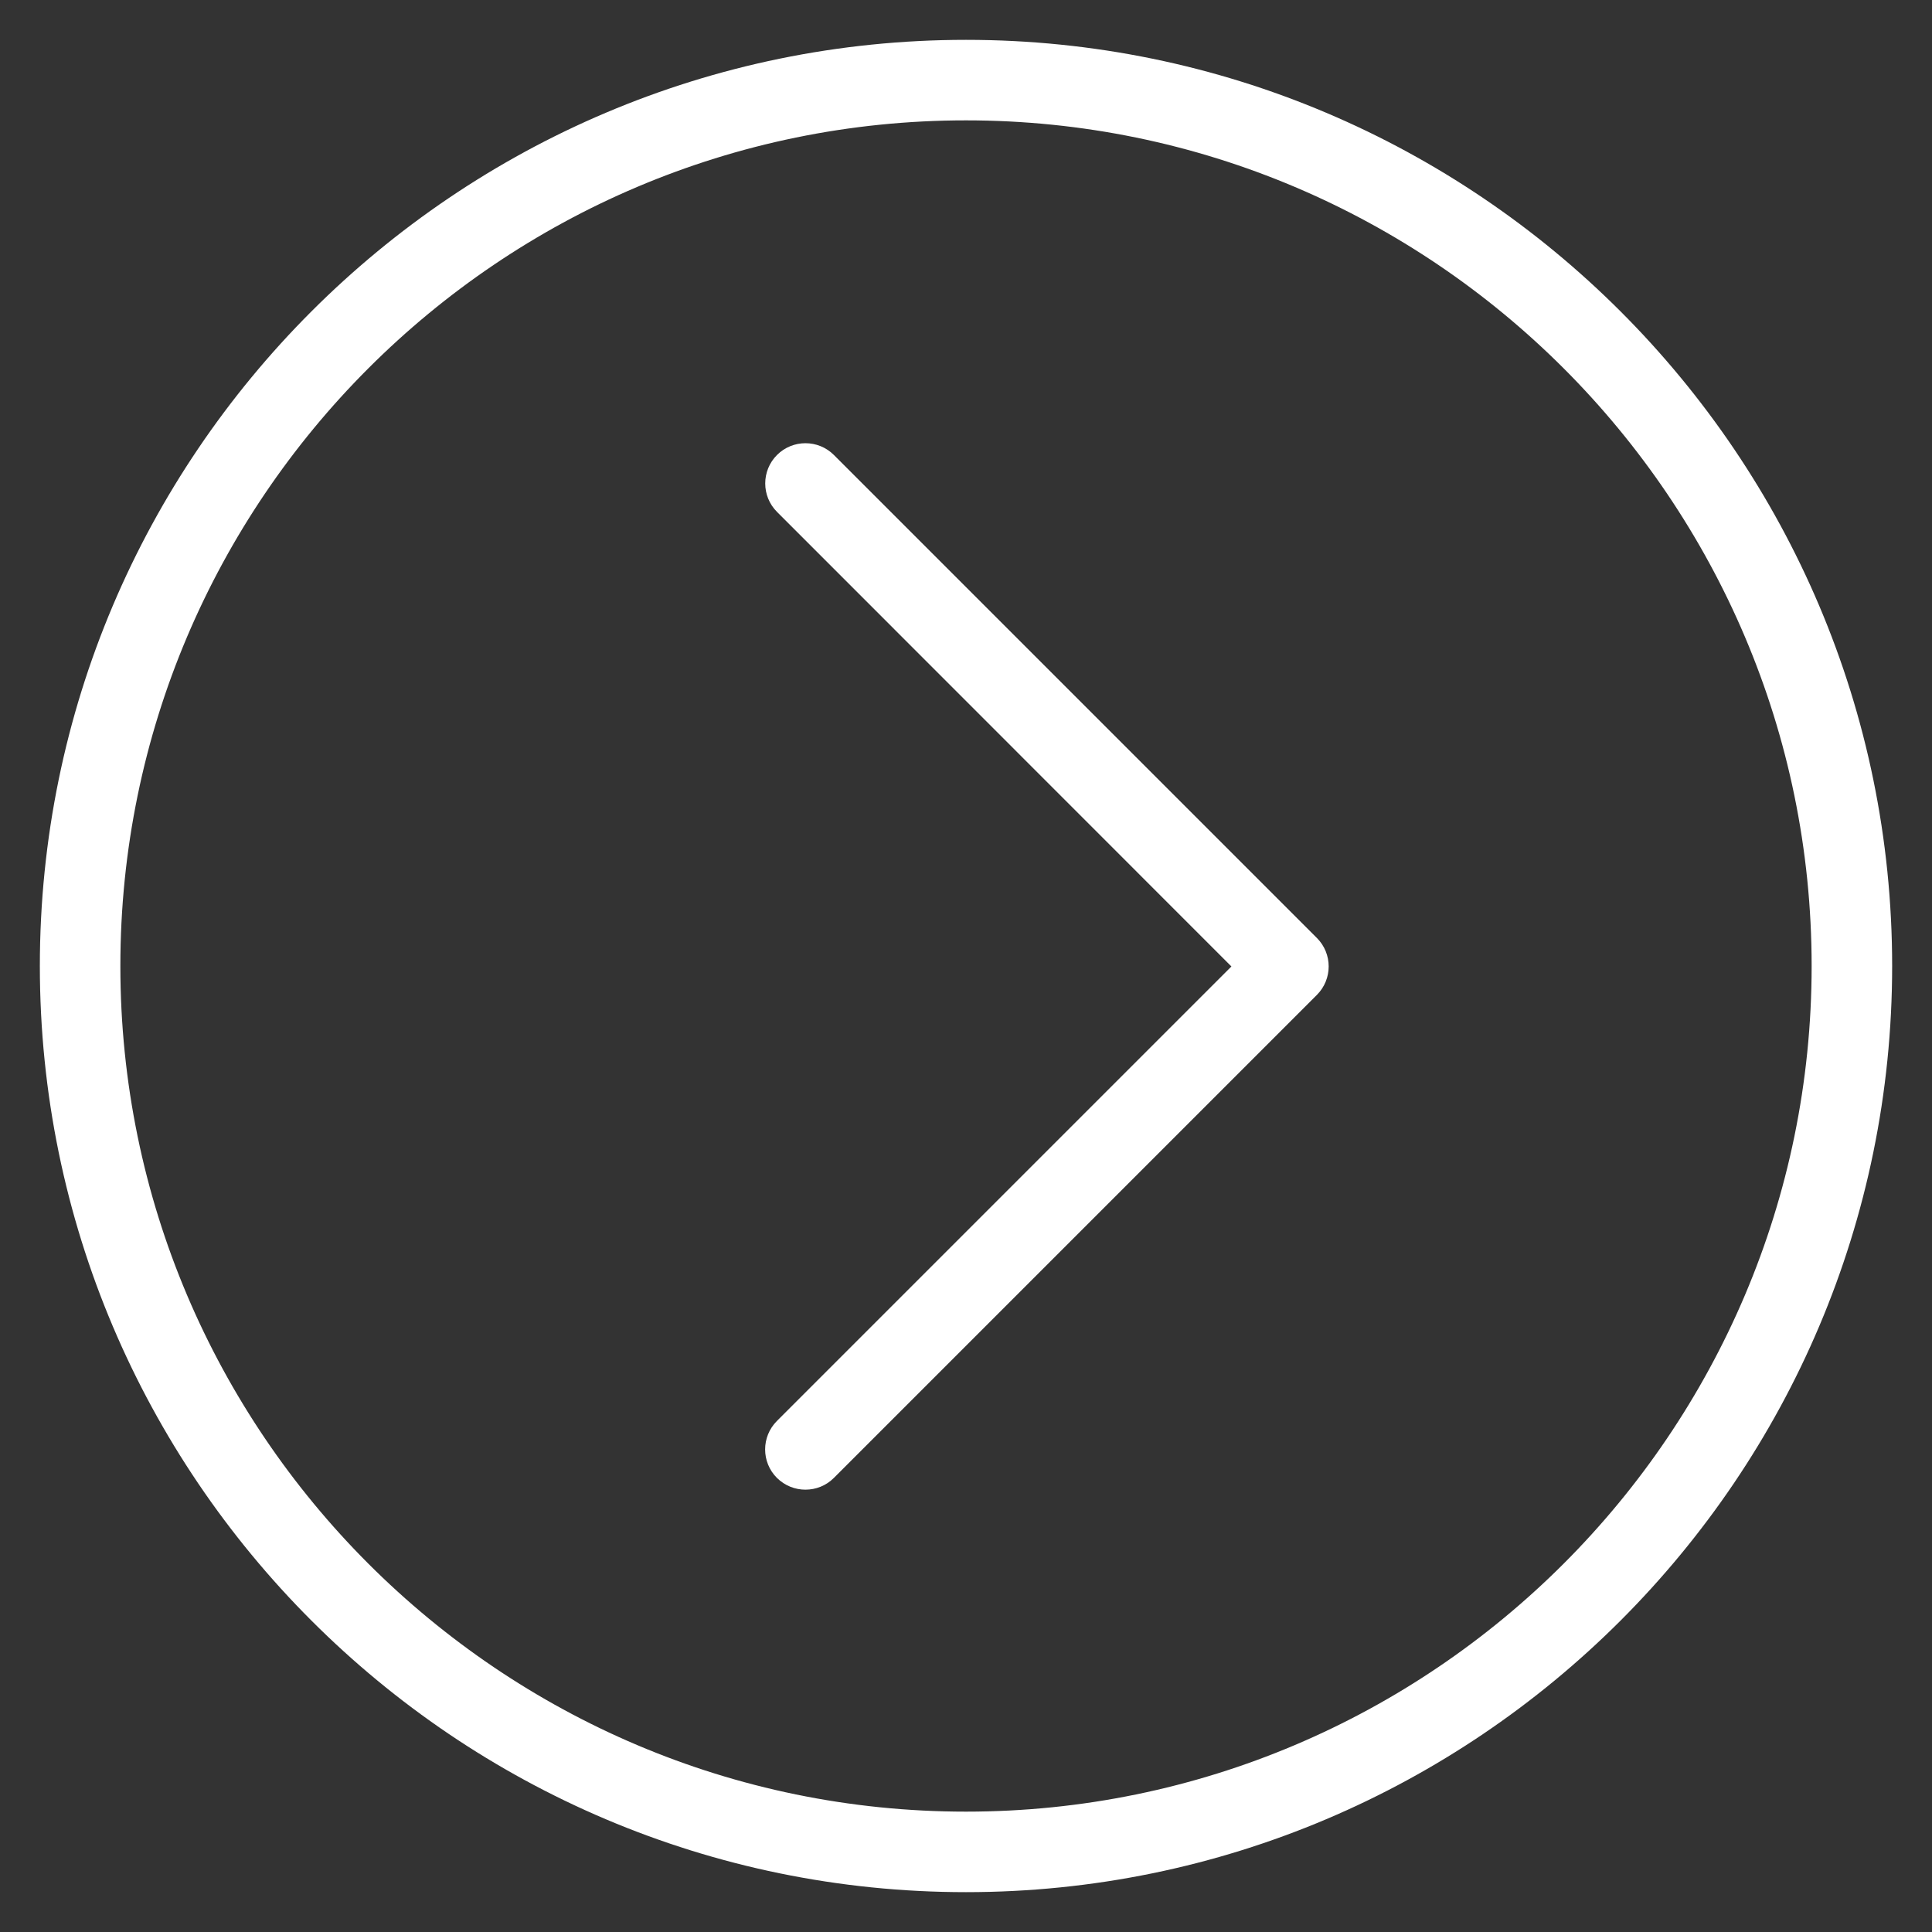
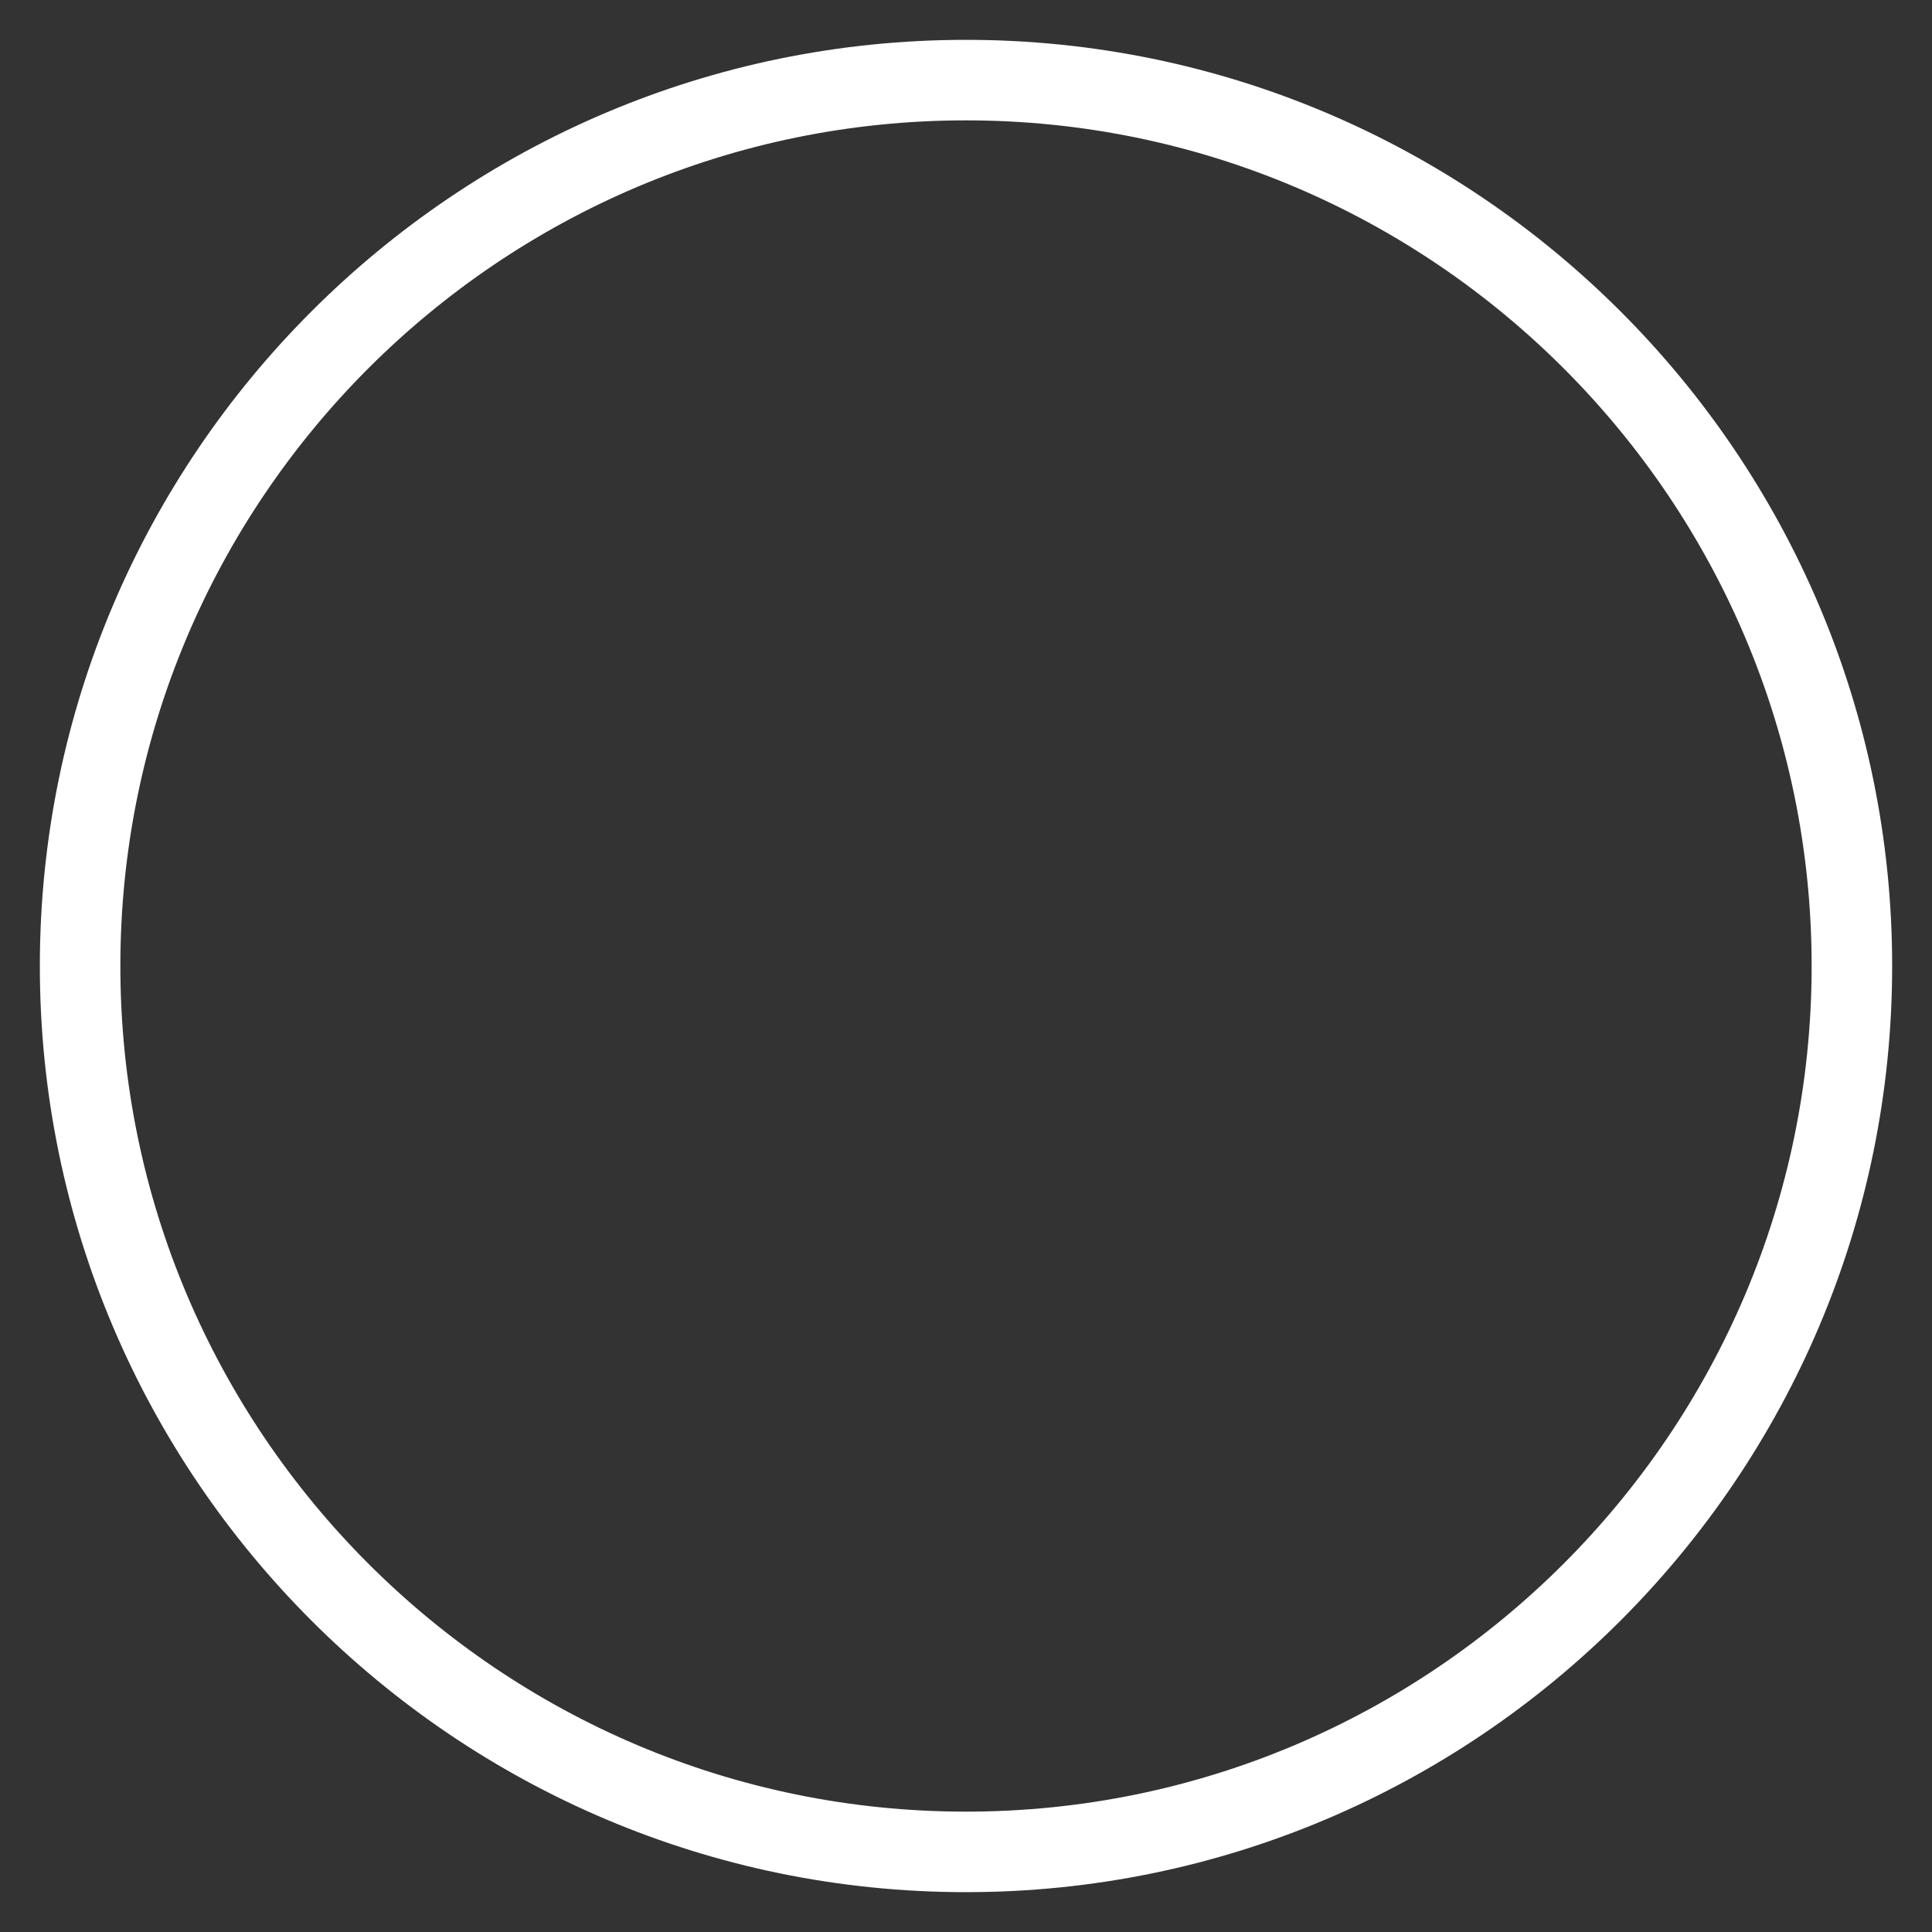
<svg xmlns="http://www.w3.org/2000/svg" width="40px" height="40px" viewBox="0 0 40 40" version="1.1">
  <rect x="0" y="0" width="40" height="40" fill="#333333" stroke="none" />
  <title>right</title>
  <desc>Created with Sketch.</desc>
  <g id="Page-1" stroke="none" stroke-width="1" fill="none" fill-rule="evenodd">
    <g id="Page-Écrivez-leur" transform="translate(-890, -809)" fill="#FFFFFF">
      <g id="right" transform="translate(890, 809)">
        <path d="M20,39.175 C9.427,39.175 0.825,30.573 0.825,20 C0.825,9.427 9.427,0.825 20,0.825 C30.573,0.825 39.175,9.427 39.175,20 C39.175,30.573 30.573,39.175 20,39.175 Z M20,2.492 C10.347,2.492 2.492,10.347 2.492,20 C2.492,29.653 10.347,37.508 20,37.508 C29.653,37.508 37.508,29.653 37.508,20 C37.508,10.347 29.653,2.492 20,2.492 Z" id="Shape" fill-rule="nonzero" />
-         <path d="M16.675,30.842 C16.462,30.842 16.248,30.76 16.085,30.598 C15.76,30.273 15.76,29.745 16.085,29.42 L25.495,20.01 L16.087,10.598 C15.762,10.273 15.762,9.745 16.087,9.42 C16.412,9.095 16.94,9.095 17.265,9.42 L27.265,19.42 C27.59,19.745 27.59,20.273 27.265,20.598 L17.265,30.598 C17.102,30.762 16.888,30.842 16.675,30.842 Z" id="Path" />
      </g>
    </g>
  </g>
</svg>